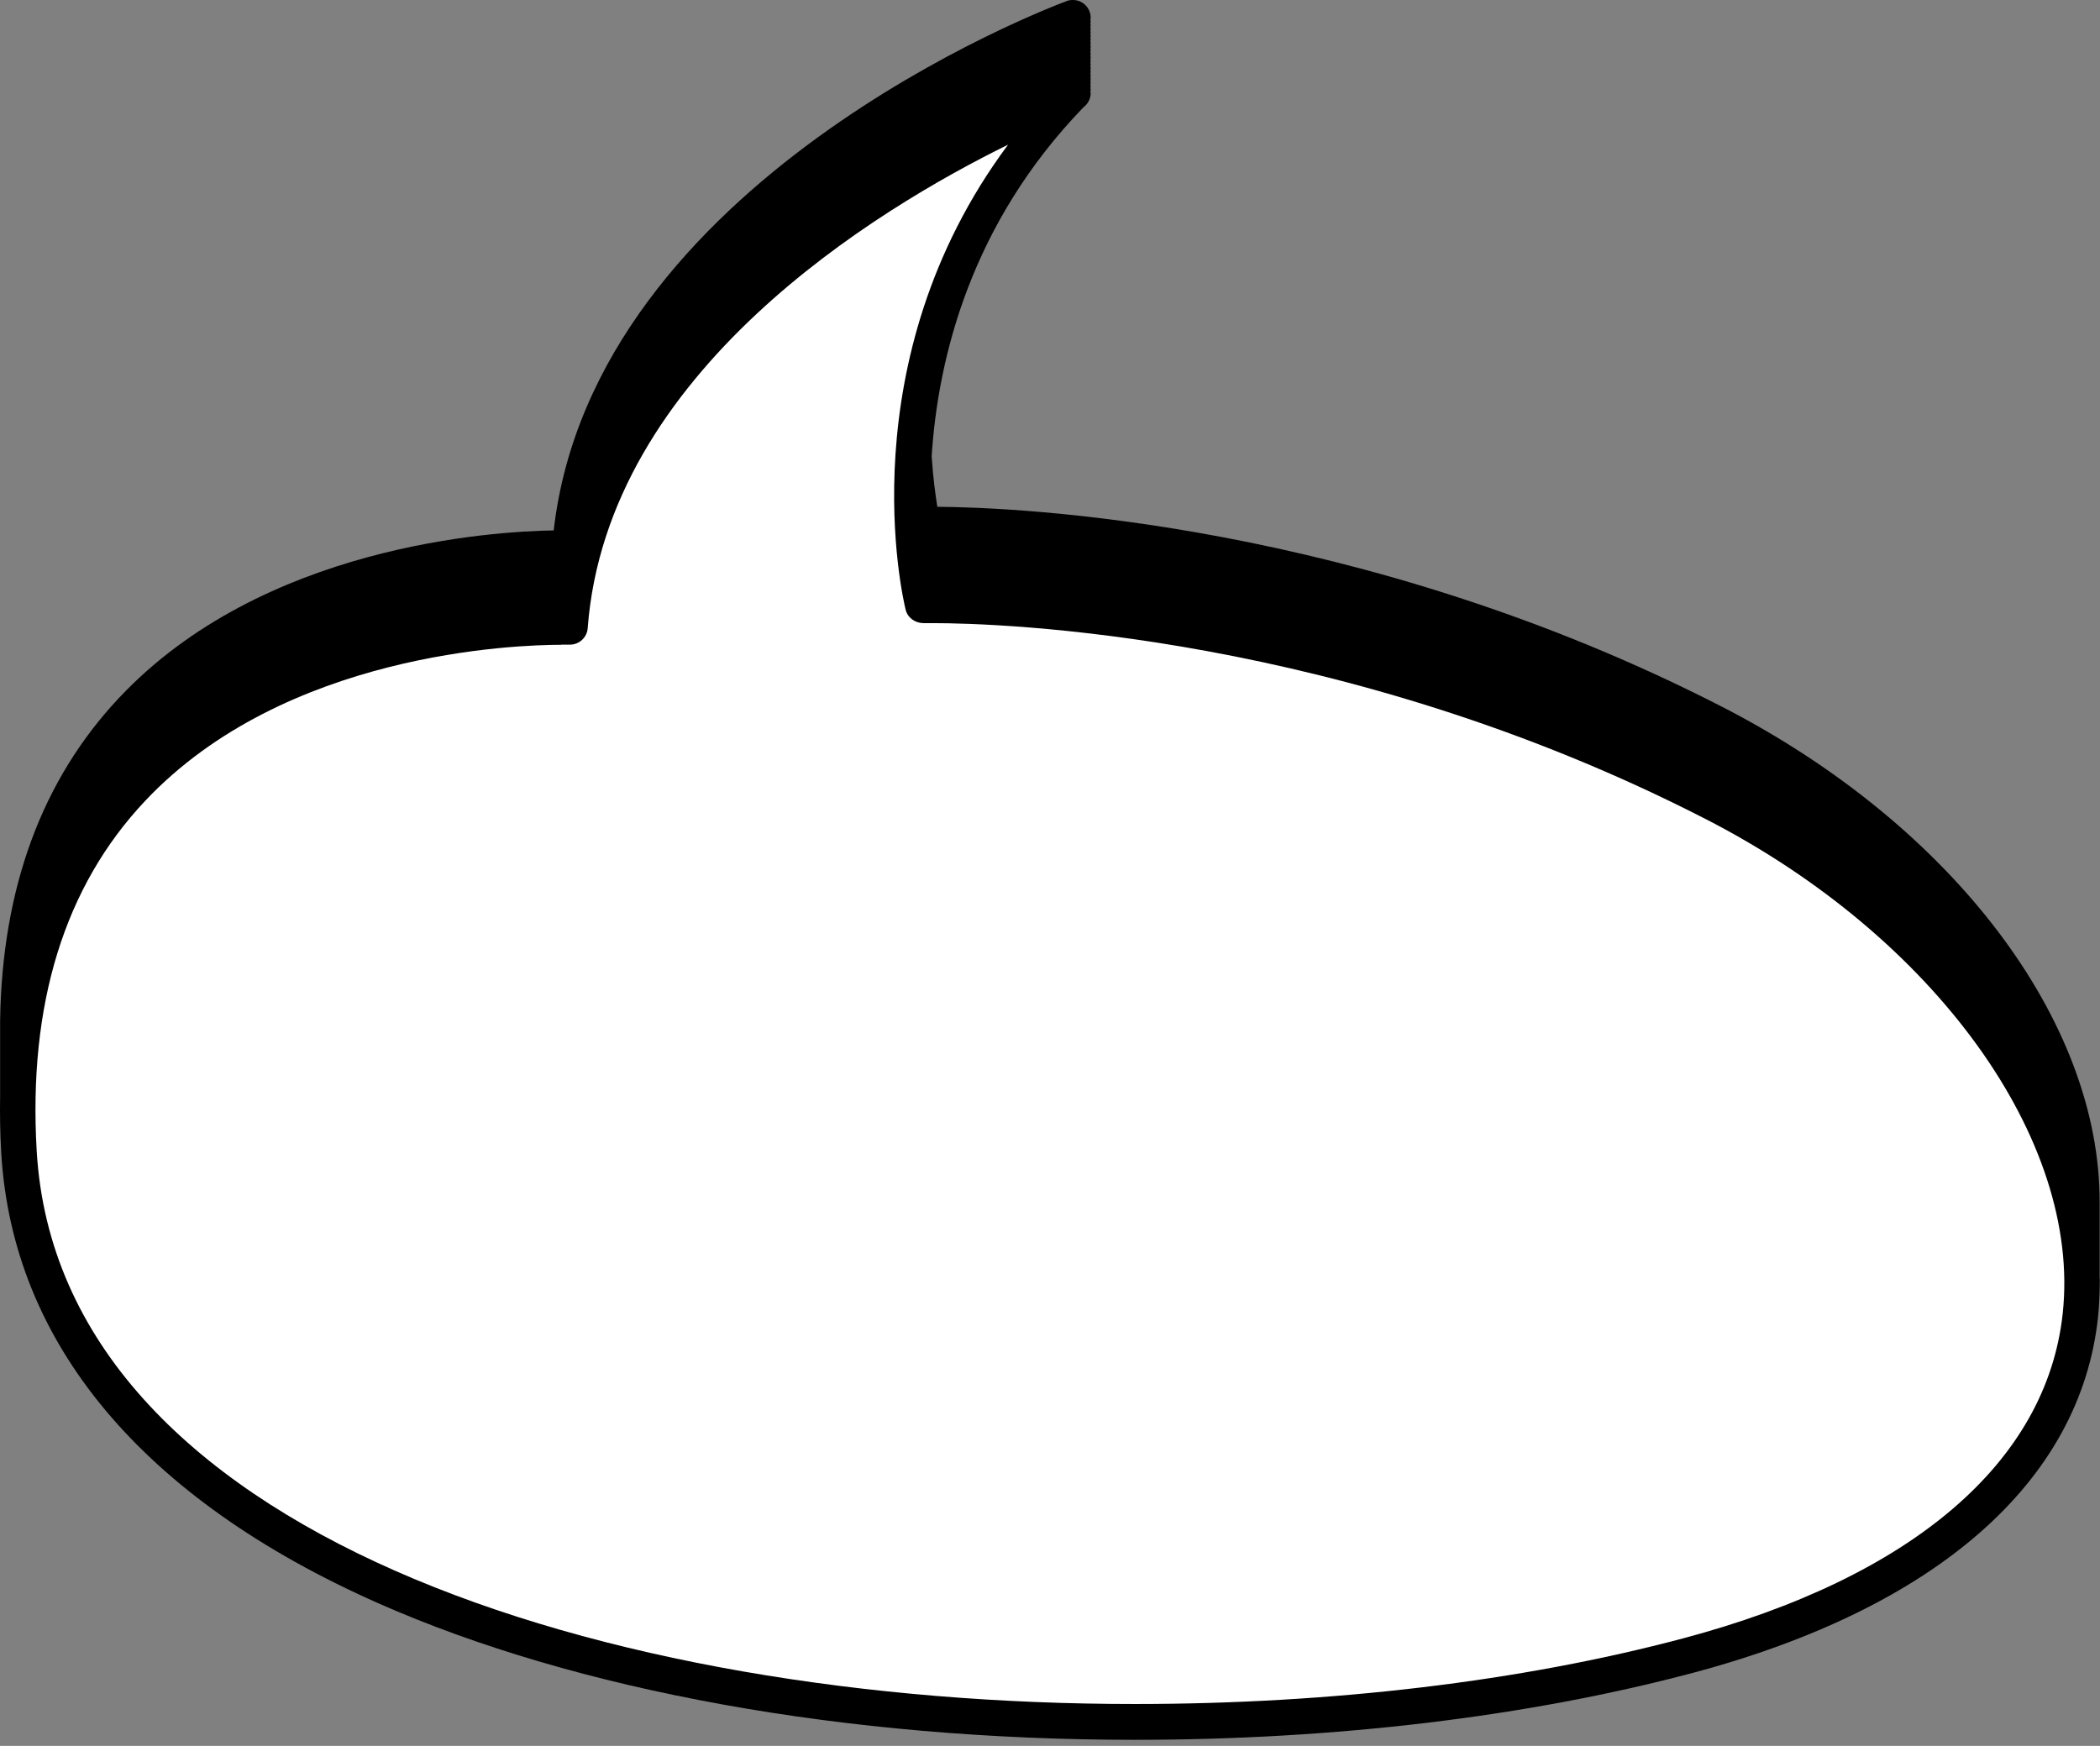
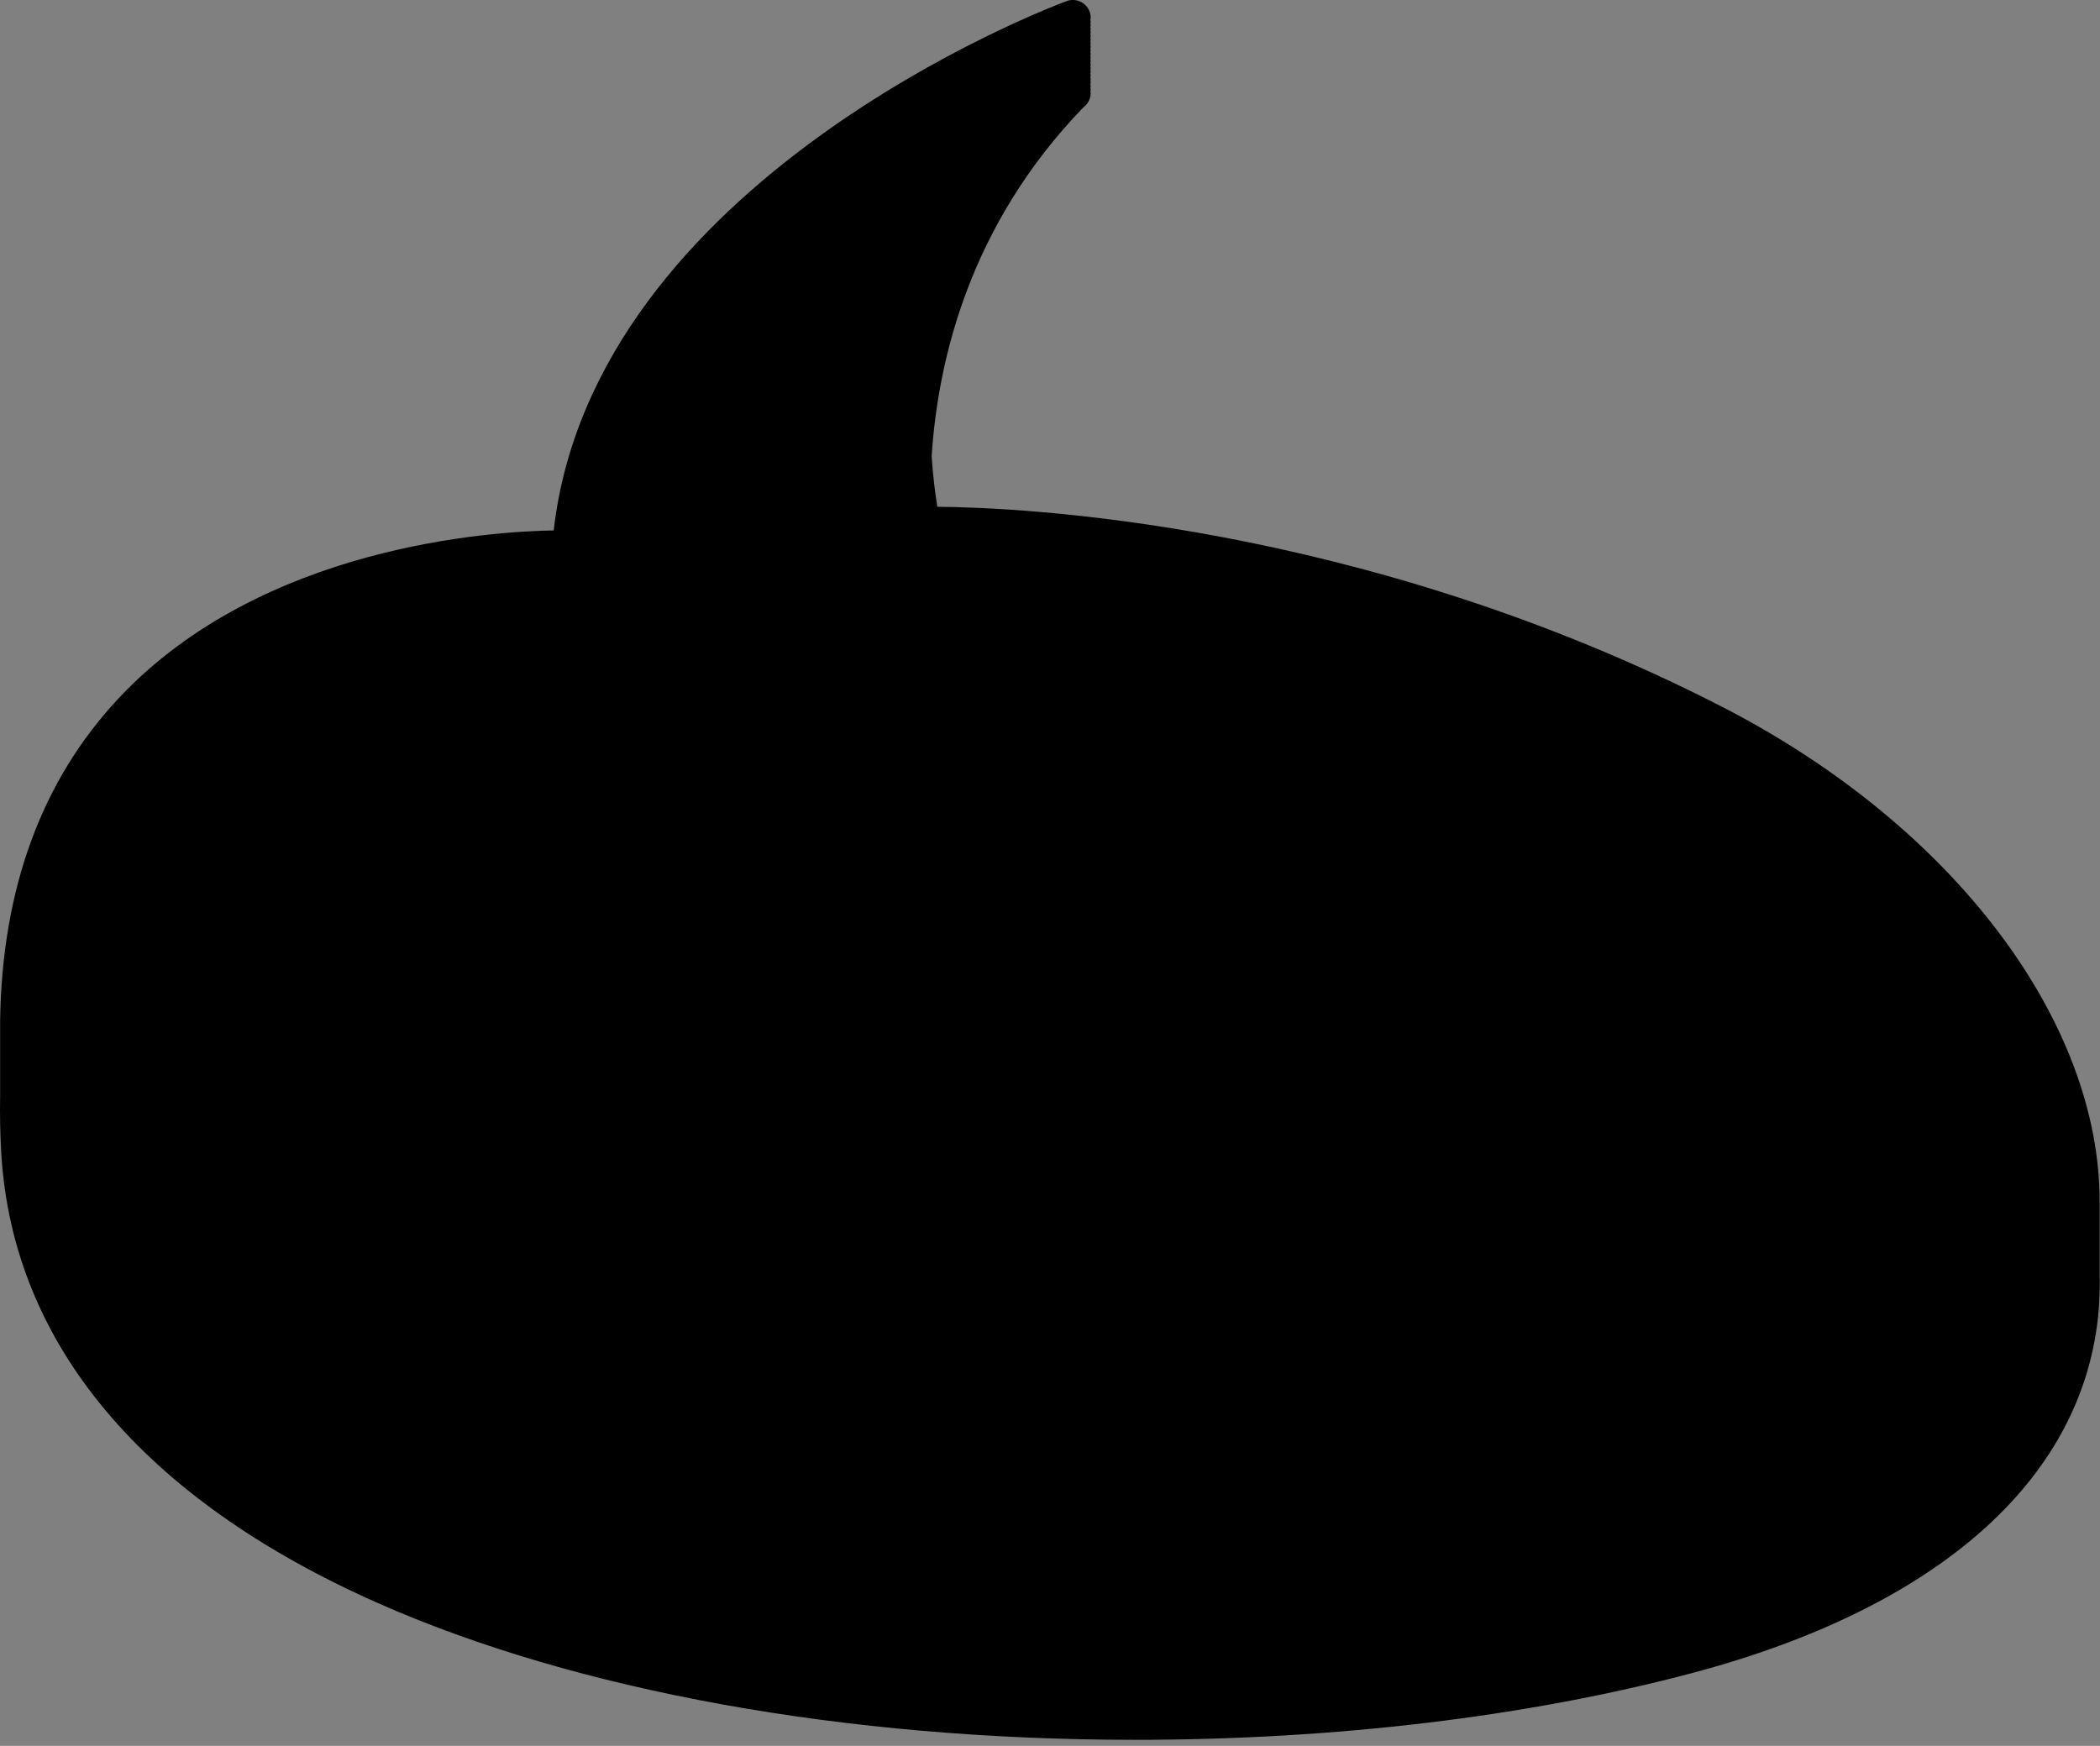
<svg xmlns="http://www.w3.org/2000/svg" width="279" height="232" viewBox="0 0 279 232" fill="none">
  <rect x="0" y="0" width="279" height="232" fill="#808080" stroke="none" />
-   <path d="M278.973 170.041C278.973 171.729 278.908 173.396 278.735 175.063C276.38 196.905 257.237 213.704 224.828 222.319C202.984 228.121 177.381 231.195 150.783 231.195C112.411 231.195 76.696 224.744 50.228 213.033C18.965 199.2 1.658 178.527 0.167 153.221C0.016 150.601 -0.027 148.069 0.016 145.579C0.016 145.428 0.016 145.254 0.016 145.081C0.016 144.93 0.016 144.757 0.016 144.583C0.016 144.432 0.016 144.259 0.016 144.085C0.016 143.934 0.016 143.761 0.016 143.588C0.016 143.436 0.016 143.263 0.016 143.09C0.016 142.938 0.016 142.765 0.016 142.592C0.016 142.44 0.016 142.267 0.016 142.094C0.016 141.942 0.016 141.769 0.016 141.596C0.016 141.444 0.016 141.271 0.016 141.098C0.016 140.947 0.016 140.773 0.016 140.6C0.016 140.449 0.016 140.276 0.016 140.102C0.016 139.951 0.016 139.778 0.016 139.604C0.016 139.453 0.016 139.28 0.016 139.107C0.016 138.955 0.016 138.782 0.016 138.609C0.016 138.457 0.016 138.284 0.016 138.111C0.016 137.959 0.016 137.786 0.016 137.613C0.016 137.461 0.016 137.288 0.016 137.115C0.016 136.963 0.016 136.79 0.016 136.617C0.016 136.466 0.016 136.292 0.016 136.119C0.016 135.968 0.016 135.794 0.016 135.621C0.275 118.022 5.569 103.626 15.832 92.716C34.867 72.476 65.418 70.614 73.563 70.484C78.878 24.007 139.095 1.126 141.687 0.152C141.947 0.043 142.227 -9.1812e-06 142.508 -9.1812e-06H142.552C143.848 -9.1812e-06 144.907 1.061 144.907 2.36C144.907 2.468 144.885 2.554 144.863 2.663C144.863 2.728 144.907 2.771 144.907 2.836C144.907 2.944 144.885 3.031 144.863 3.139C144.863 3.204 144.907 3.247 144.907 3.312C144.907 3.42 144.885 3.507 144.863 3.615C144.863 3.68 144.907 3.723 144.907 3.788C144.907 3.897 144.885 3.983 144.863 4.091C144.863 4.156 144.907 4.2 144.907 4.265C144.907 4.373 144.885 4.459 144.863 4.568C144.863 4.633 144.907 4.676 144.907 4.741C144.907 4.849 144.885 4.936 144.863 5.044C144.863 5.109 144.907 5.152 144.907 5.217C144.907 5.325 144.885 5.412 144.863 5.52C144.863 5.585 144.907 5.628 144.907 5.693C144.907 5.802 144.885 5.888 144.863 5.996C144.863 6.061 144.907 6.105 144.907 6.17C144.907 6.278 144.885 6.364 144.863 6.473C144.863 6.538 144.907 6.581 144.907 6.646C144.907 6.754 144.885 6.841 144.863 6.949C144.863 7.014 144.907 7.057 144.907 7.122C144.907 7.23 144.885 7.317 144.863 7.425C144.863 7.49 144.907 7.533 144.907 7.598C144.907 7.706 144.885 7.793 144.863 7.901C144.863 7.966 144.907 8.01 144.907 8.075C144.907 8.183 144.885 8.269 144.863 8.378C144.863 8.443 144.907 8.486 144.907 8.551C144.907 8.659 144.885 8.746 144.863 8.854C144.863 8.919 144.907 8.962 144.907 9.027C144.907 9.135 144.885 9.222 144.863 9.33C144.863 9.395 144.907 9.438 144.907 9.503C144.907 9.611 144.885 9.698 144.863 9.806C144.863 9.871 144.907 9.915 144.907 9.979C144.907 10.088 144.885 10.174 144.863 10.283C144.863 10.348 144.907 10.391 144.907 10.456C144.907 10.564 144.885 10.65 144.863 10.759C144.863 10.824 144.907 10.867 144.907 10.932C144.907 11.04 144.885 11.127 144.863 11.235C144.863 11.3 144.907 11.343 144.907 11.408C144.907 11.516 144.885 11.603 144.863 11.711C144.863 11.776 144.907 11.819 144.907 11.884C144.907 11.993 144.885 12.079 144.863 12.188C144.863 12.252 144.907 12.296 144.907 12.361C144.907 13.14 144.518 13.833 143.934 14.266C128.961 29.765 124.618 47.581 123.776 60.635C123.97 63.557 124.294 65.873 124.532 67.345C134.86 67.41 180.665 69.207 228.846 93.95C259.484 109.709 279.016 135.665 278.951 159.78C278.951 159.953 278.951 160.105 278.951 160.278C278.951 160.451 278.951 160.602 278.951 160.776C278.951 160.949 278.951 161.1 278.951 161.274C278.951 161.447 278.951 161.598 278.951 161.771C278.951 161.945 278.951 162.096 278.951 162.269C278.951 162.443 278.951 162.594 278.951 162.767C278.951 162.94 278.951 163.092 278.951 163.265C278.951 163.438 278.951 163.59 278.951 163.763C278.951 163.936 278.951 164.088 278.951 164.261C278.951 164.434 278.951 164.586 278.951 164.759C278.951 164.932 278.951 165.083 278.951 165.257C278.951 165.43 278.951 165.581 278.951 165.755C278.951 165.928 278.951 166.079 278.951 166.252C278.951 166.426 278.951 166.577 278.951 166.75C278.951 166.924 278.951 167.075 278.951 167.248C278.951 167.421 278.951 167.573 278.951 167.746C278.951 167.919 278.951 168.071 278.951 168.244C278.951 168.417 278.951 168.569 278.951 168.742C278.951 168.915 278.951 169.067 278.951 169.24C278.951 169.413 278.951 169.565 278.951 169.738L278.973 170.041Z" fill="black" />
-   <path d="M74.557 85.662C75.249 85.662 75.616 85.662 75.637 85.662C75.659 85.662 75.702 85.662 75.724 85.662C76.955 85.662 77.993 84.709 78.079 83.475C80.65 49.424 116.495 27.798 133.931 19.226C112.562 47.93 119.952 79.557 120.319 81.007C120.578 82.09 121.55 82.782 122.674 82.804C122.674 82.804 123.106 82.804 123.906 82.804C132.591 82.804 178.396 84.06 226.708 108.889C257.064 124.497 276.531 151.47 274.047 174.524C271.929 194.289 254.018 209.615 223.618 217.711C202.141 223.426 176.949 226.435 150.784 226.435C80.326 226.457 7.859 203.727 4.877 152.964C3.732 133.438 8.572 117.786 19.267 106.443C37.848 86.701 68.572 85.683 74.557 85.683V85.662Z" fill="white" />
+   <path d="M278.973 170.041C278.973 171.729 278.908 173.396 278.735 175.063C276.38 196.905 257.237 213.704 224.828 222.319C202.984 228.121 177.381 231.195 150.783 231.195C112.411 231.195 76.696 224.744 50.228 213.033C18.965 199.2 1.658 178.527 0.167 153.221C0.016 150.601 -0.027 148.069 0.016 145.579C0.016 145.428 0.016 145.254 0.016 145.081C0.016 144.93 0.016 144.757 0.016 144.583C0.016 144.432 0.016 144.259 0.016 144.085C0.016 143.934 0.016 143.761 0.016 143.588C0.016 143.436 0.016 143.263 0.016 143.09C0.016 142.938 0.016 142.765 0.016 142.592C0.016 142.44 0.016 142.267 0.016 142.094C0.016 141.942 0.016 141.769 0.016 141.596C0.016 141.444 0.016 141.271 0.016 141.098C0.016 140.947 0.016 140.773 0.016 140.6C0.016 140.449 0.016 140.276 0.016 140.102C0.016 139.951 0.016 139.778 0.016 139.604C0.016 139.453 0.016 139.28 0.016 139.107C0.016 138.955 0.016 138.782 0.016 138.609C0.016 138.457 0.016 138.284 0.016 138.111C0.016 137.959 0.016 137.786 0.016 137.613C0.016 137.461 0.016 137.288 0.016 137.115C0.016 136.963 0.016 136.79 0.016 136.617C0.016 136.466 0.016 136.292 0.016 136.119C0.016 135.968 0.016 135.794 0.016 135.621C0.275 118.022 5.569 103.626 15.832 92.716C34.867 72.476 65.418 70.614 73.563 70.484C78.878 24.007 139.095 1.126 141.687 0.152C141.947 0.043 142.227 -9.1812e-06 142.508 -9.1812e-06H142.552C143.848 -9.1812e-06 144.907 1.061 144.907 2.36C144.907 2.468 144.885 2.554 144.863 2.663C144.863 2.728 144.907 2.771 144.907 2.836C144.907 2.944 144.885 3.031 144.863 3.139C144.863 3.204 144.907 3.247 144.907 3.312C144.907 3.42 144.885 3.507 144.863 3.615C144.863 3.68 144.907 3.723 144.907 3.788C144.907 3.897 144.885 3.983 144.863 4.091C144.863 4.156 144.907 4.2 144.907 4.265C144.907 4.373 144.885 4.459 144.863 4.568C144.863 4.633 144.907 4.676 144.907 4.741C144.907 4.849 144.885 4.936 144.863 5.044C144.863 5.109 144.907 5.152 144.907 5.217C144.907 5.325 144.885 5.412 144.863 5.52C144.863 5.585 144.907 5.628 144.907 5.693C144.907 5.802 144.885 5.888 144.863 5.996C144.863 6.061 144.907 6.105 144.907 6.17C144.907 6.278 144.885 6.364 144.863 6.473C144.863 6.538 144.907 6.581 144.907 6.646C144.907 6.754 144.885 6.841 144.863 6.949C144.863 7.014 144.907 7.057 144.907 7.122C144.907 7.23 144.885 7.317 144.863 7.425C144.863 7.49 144.907 7.533 144.907 7.598C144.907 7.706 144.885 7.793 144.863 7.901C144.863 7.966 144.907 8.01 144.907 8.075C144.907 8.183 144.885 8.269 144.863 8.378C144.863 8.443 144.907 8.486 144.907 8.551C144.907 8.659 144.885 8.746 144.863 8.854C144.863 8.919 144.907 8.962 144.907 9.027C144.907 9.135 144.885 9.222 144.863 9.33C144.863 9.395 144.907 9.438 144.907 9.503C144.907 9.611 144.885 9.698 144.863 9.806C144.863 9.871 144.907 9.915 144.907 9.979C144.907 10.088 144.885 10.174 144.863 10.283C144.863 10.348 144.907 10.391 144.907 10.456C144.863 10.824 144.907 10.867 144.907 10.932C144.907 11.04 144.885 11.127 144.863 11.235C144.863 11.3 144.907 11.343 144.907 11.408C144.907 11.516 144.885 11.603 144.863 11.711C144.863 11.776 144.907 11.819 144.907 11.884C144.907 11.993 144.885 12.079 144.863 12.188C144.863 12.252 144.907 12.296 144.907 12.361C144.907 13.14 144.518 13.833 143.934 14.266C128.961 29.765 124.618 47.581 123.776 60.635C123.97 63.557 124.294 65.873 124.532 67.345C134.86 67.41 180.665 69.207 228.846 93.95C259.484 109.709 279.016 135.665 278.951 159.78C278.951 159.953 278.951 160.105 278.951 160.278C278.951 160.451 278.951 160.602 278.951 160.776C278.951 160.949 278.951 161.1 278.951 161.274C278.951 161.447 278.951 161.598 278.951 161.771C278.951 161.945 278.951 162.096 278.951 162.269C278.951 162.443 278.951 162.594 278.951 162.767C278.951 162.94 278.951 163.092 278.951 163.265C278.951 163.438 278.951 163.59 278.951 163.763C278.951 163.936 278.951 164.088 278.951 164.261C278.951 164.434 278.951 164.586 278.951 164.759C278.951 164.932 278.951 165.083 278.951 165.257C278.951 165.43 278.951 165.581 278.951 165.755C278.951 165.928 278.951 166.079 278.951 166.252C278.951 166.426 278.951 166.577 278.951 166.75C278.951 166.924 278.951 167.075 278.951 167.248C278.951 167.421 278.951 167.573 278.951 167.746C278.951 167.919 278.951 168.071 278.951 168.244C278.951 168.417 278.951 168.569 278.951 168.742C278.951 168.915 278.951 169.067 278.951 169.24C278.951 169.413 278.951 169.565 278.951 169.738L278.973 170.041Z" fill="black" />
</svg>